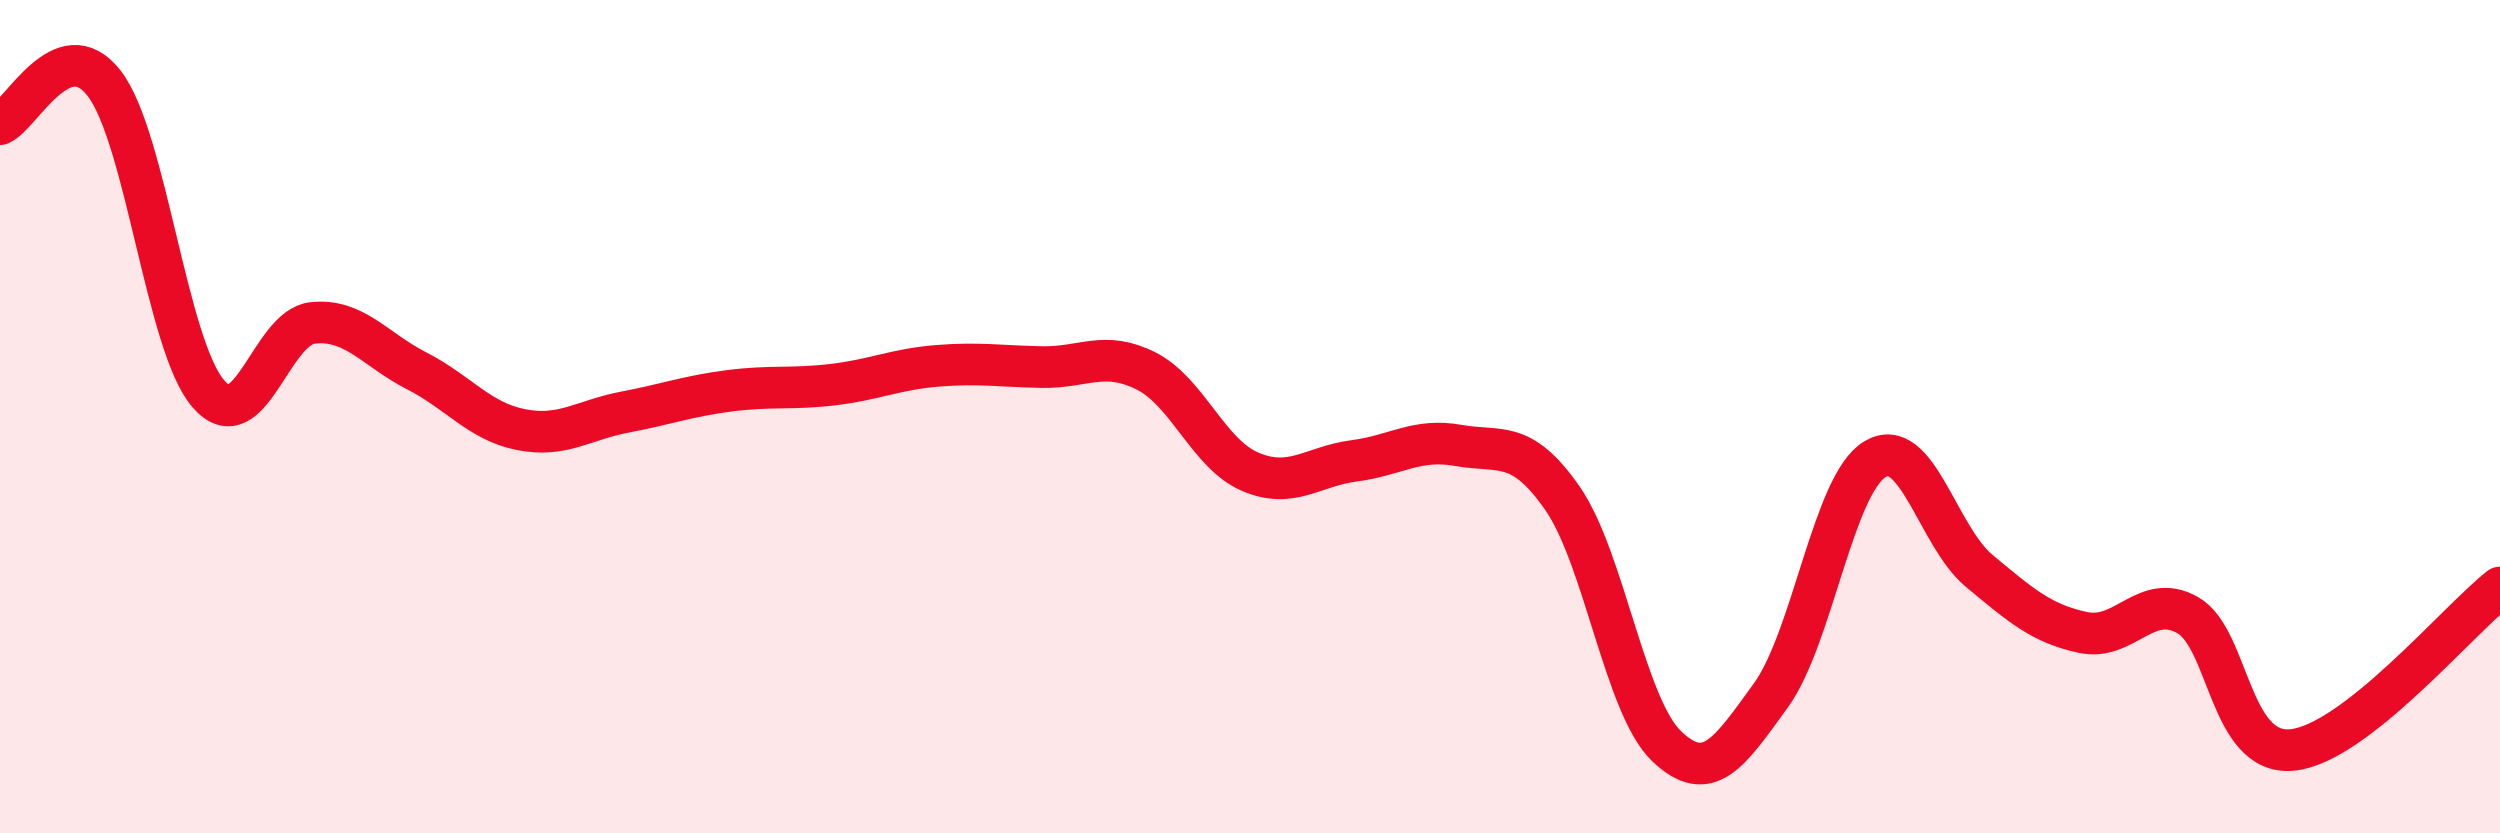
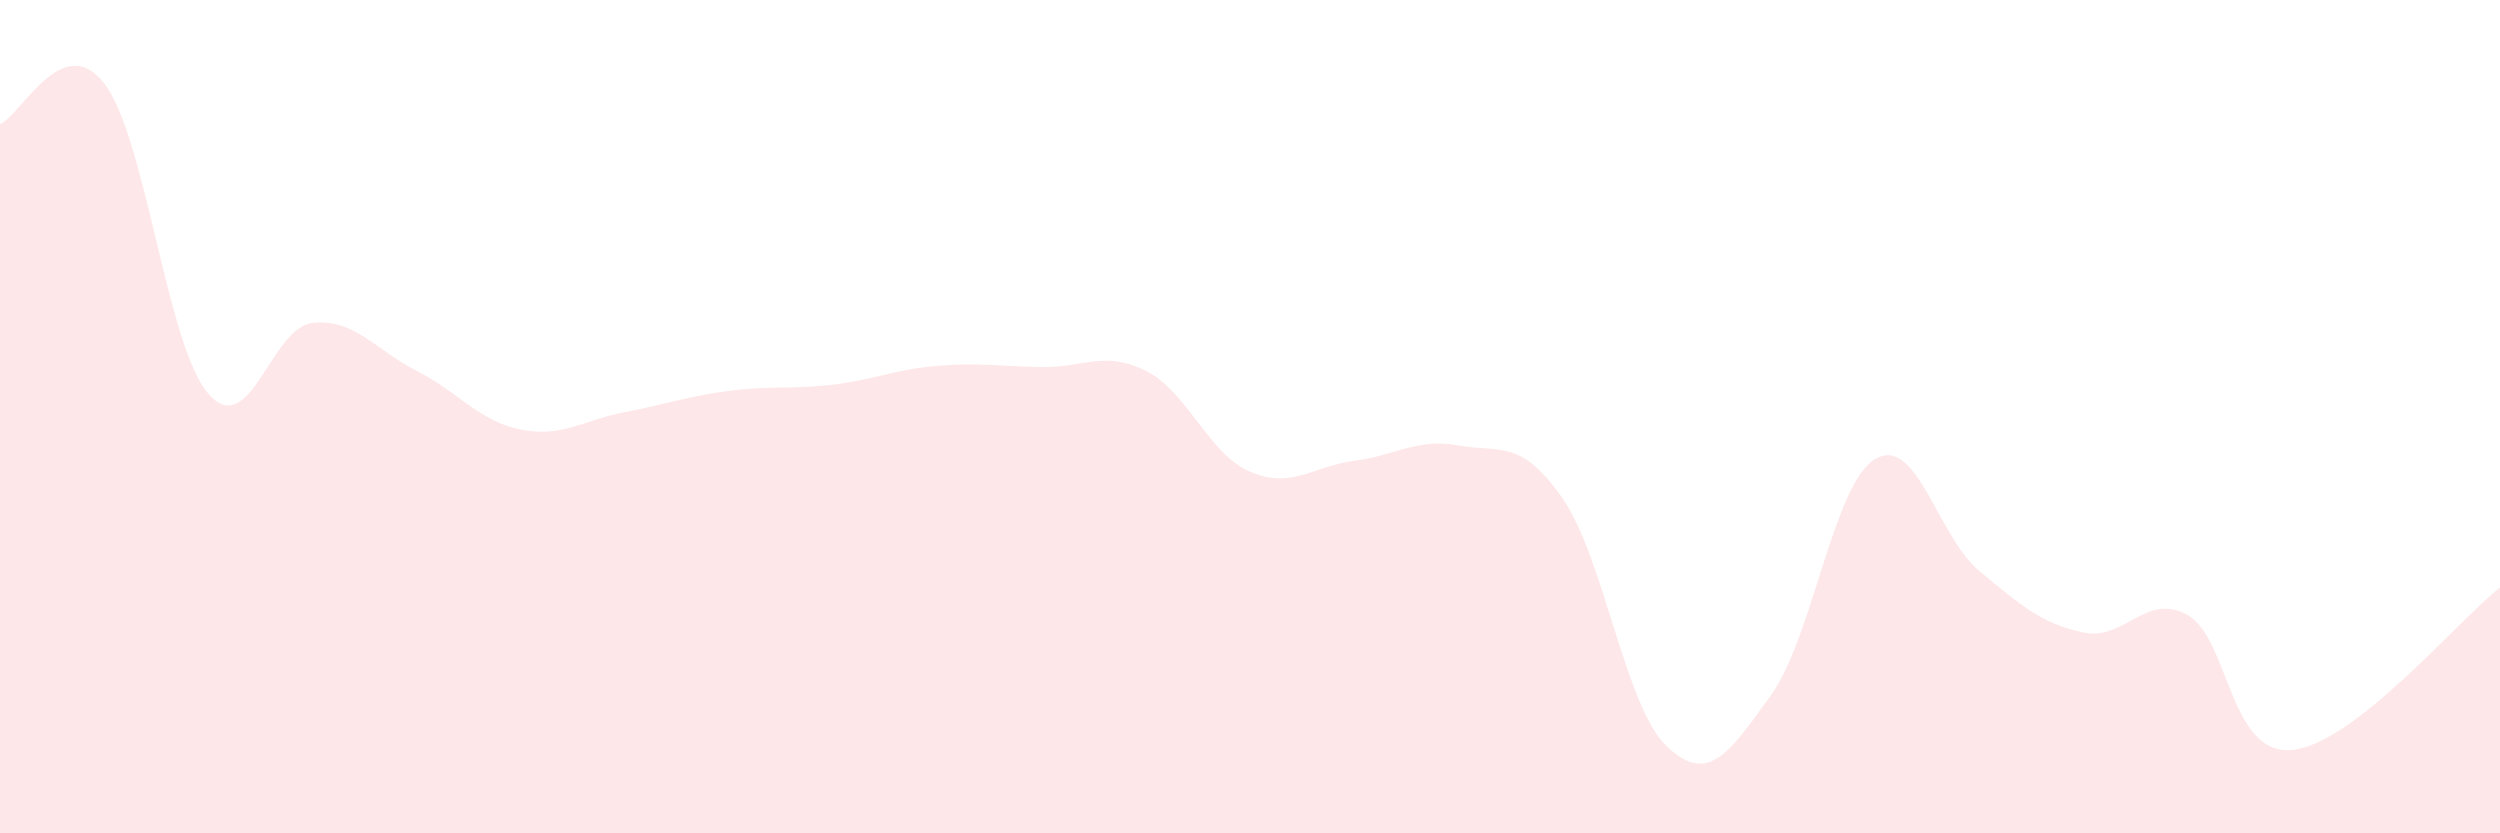
<svg xmlns="http://www.w3.org/2000/svg" width="60" height="20" viewBox="0 0 60 20">
  <path d="M 0,2.98 C 0.5,2.78 1.5,0.71 2.5,2 C 3.5,3.29 4,8.3 5,9.45 C 6,10.6 6.5,7.86 7.5,7.75 C 8.5,7.64 9,8.39 10,8.9 C 11,9.41 11.5,10.11 12.5,10.31 C 13.5,10.51 14,10.08 15,9.89 C 16,9.7 16.5,9.51 17.5,9.38 C 18.5,9.25 19,9.35 20,9.23 C 21,9.11 21.5,8.86 22.5,8.78 C 23.5,8.7 24,8.79 25,8.81 C 26,8.83 26.5,8.4 27.5,8.9 C 28.5,9.4 29,10.89 30,11.32 C 31,11.75 31.5,11.19 32.5,11.06 C 33.5,10.93 34,10.51 35,10.69 C 36,10.87 36.5,10.52 37.5,11.96 C 38.5,13.4 39,16.96 40,17.91 C 41,18.86 41.5,18.07 42.5,16.69 C 43.5,15.31 44,11.62 45,11.02 C 46,10.42 46.5,12.87 47.5,13.7 C 48.5,14.53 49,14.97 50,15.18 C 51,15.39 51.5,14.2 52.5,14.76 C 53.5,15.32 53.5,18.13 55,18 C 56.5,17.87 59,14.88 60,14.1L60 20L0 20Z" fill="#EB0A25" opacity="0.1" stroke-linecap="round" stroke-linejoin="round" />
-   <path d="M 0,2.98 C 0.5,2.78 1.5,0.71 2.5,2 C 3.5,3.29 4,8.3 5,9.45 C 6,10.6 6.5,7.86 7.5,7.75 C 8.5,7.64 9,8.39 10,8.9 C 11,9.41 11.5,10.11 12.5,10.31 C 13.5,10.51 14,10.08 15,9.89 C 16,9.7 16.5,9.51 17.5,9.38 C 18.5,9.25 19,9.35 20,9.23 C 21,9.11 21.5,8.86 22.5,8.78 C 23.5,8.7 24,8.79 25,8.81 C 26,8.83 26.5,8.4 27.5,8.9 C 28.5,9.4 29,10.89 30,11.32 C 31,11.75 31.5,11.19 32.5,11.06 C 33.5,10.93 34,10.51 35,10.69 C 36,10.87 36.5,10.52 37.5,11.96 C 38.5,13.4 39,16.96 40,17.91 C 41,18.86 41.5,18.07 42.5,16.69 C 43.5,15.31 44,11.62 45,11.02 C 46,10.42 46.5,12.87 47.5,13.7 C 48.5,14.53 49,14.97 50,15.18 C 51,15.39 51.5,14.2 52.5,14.76 C 53.5,15.32 53.5,18.13 55,18 C 56.5,17.87 59,14.88 60,14.1" stroke="#EB0A25" stroke-width="1" fill="none" stroke-linecap="round" stroke-linejoin="round" />
</svg>